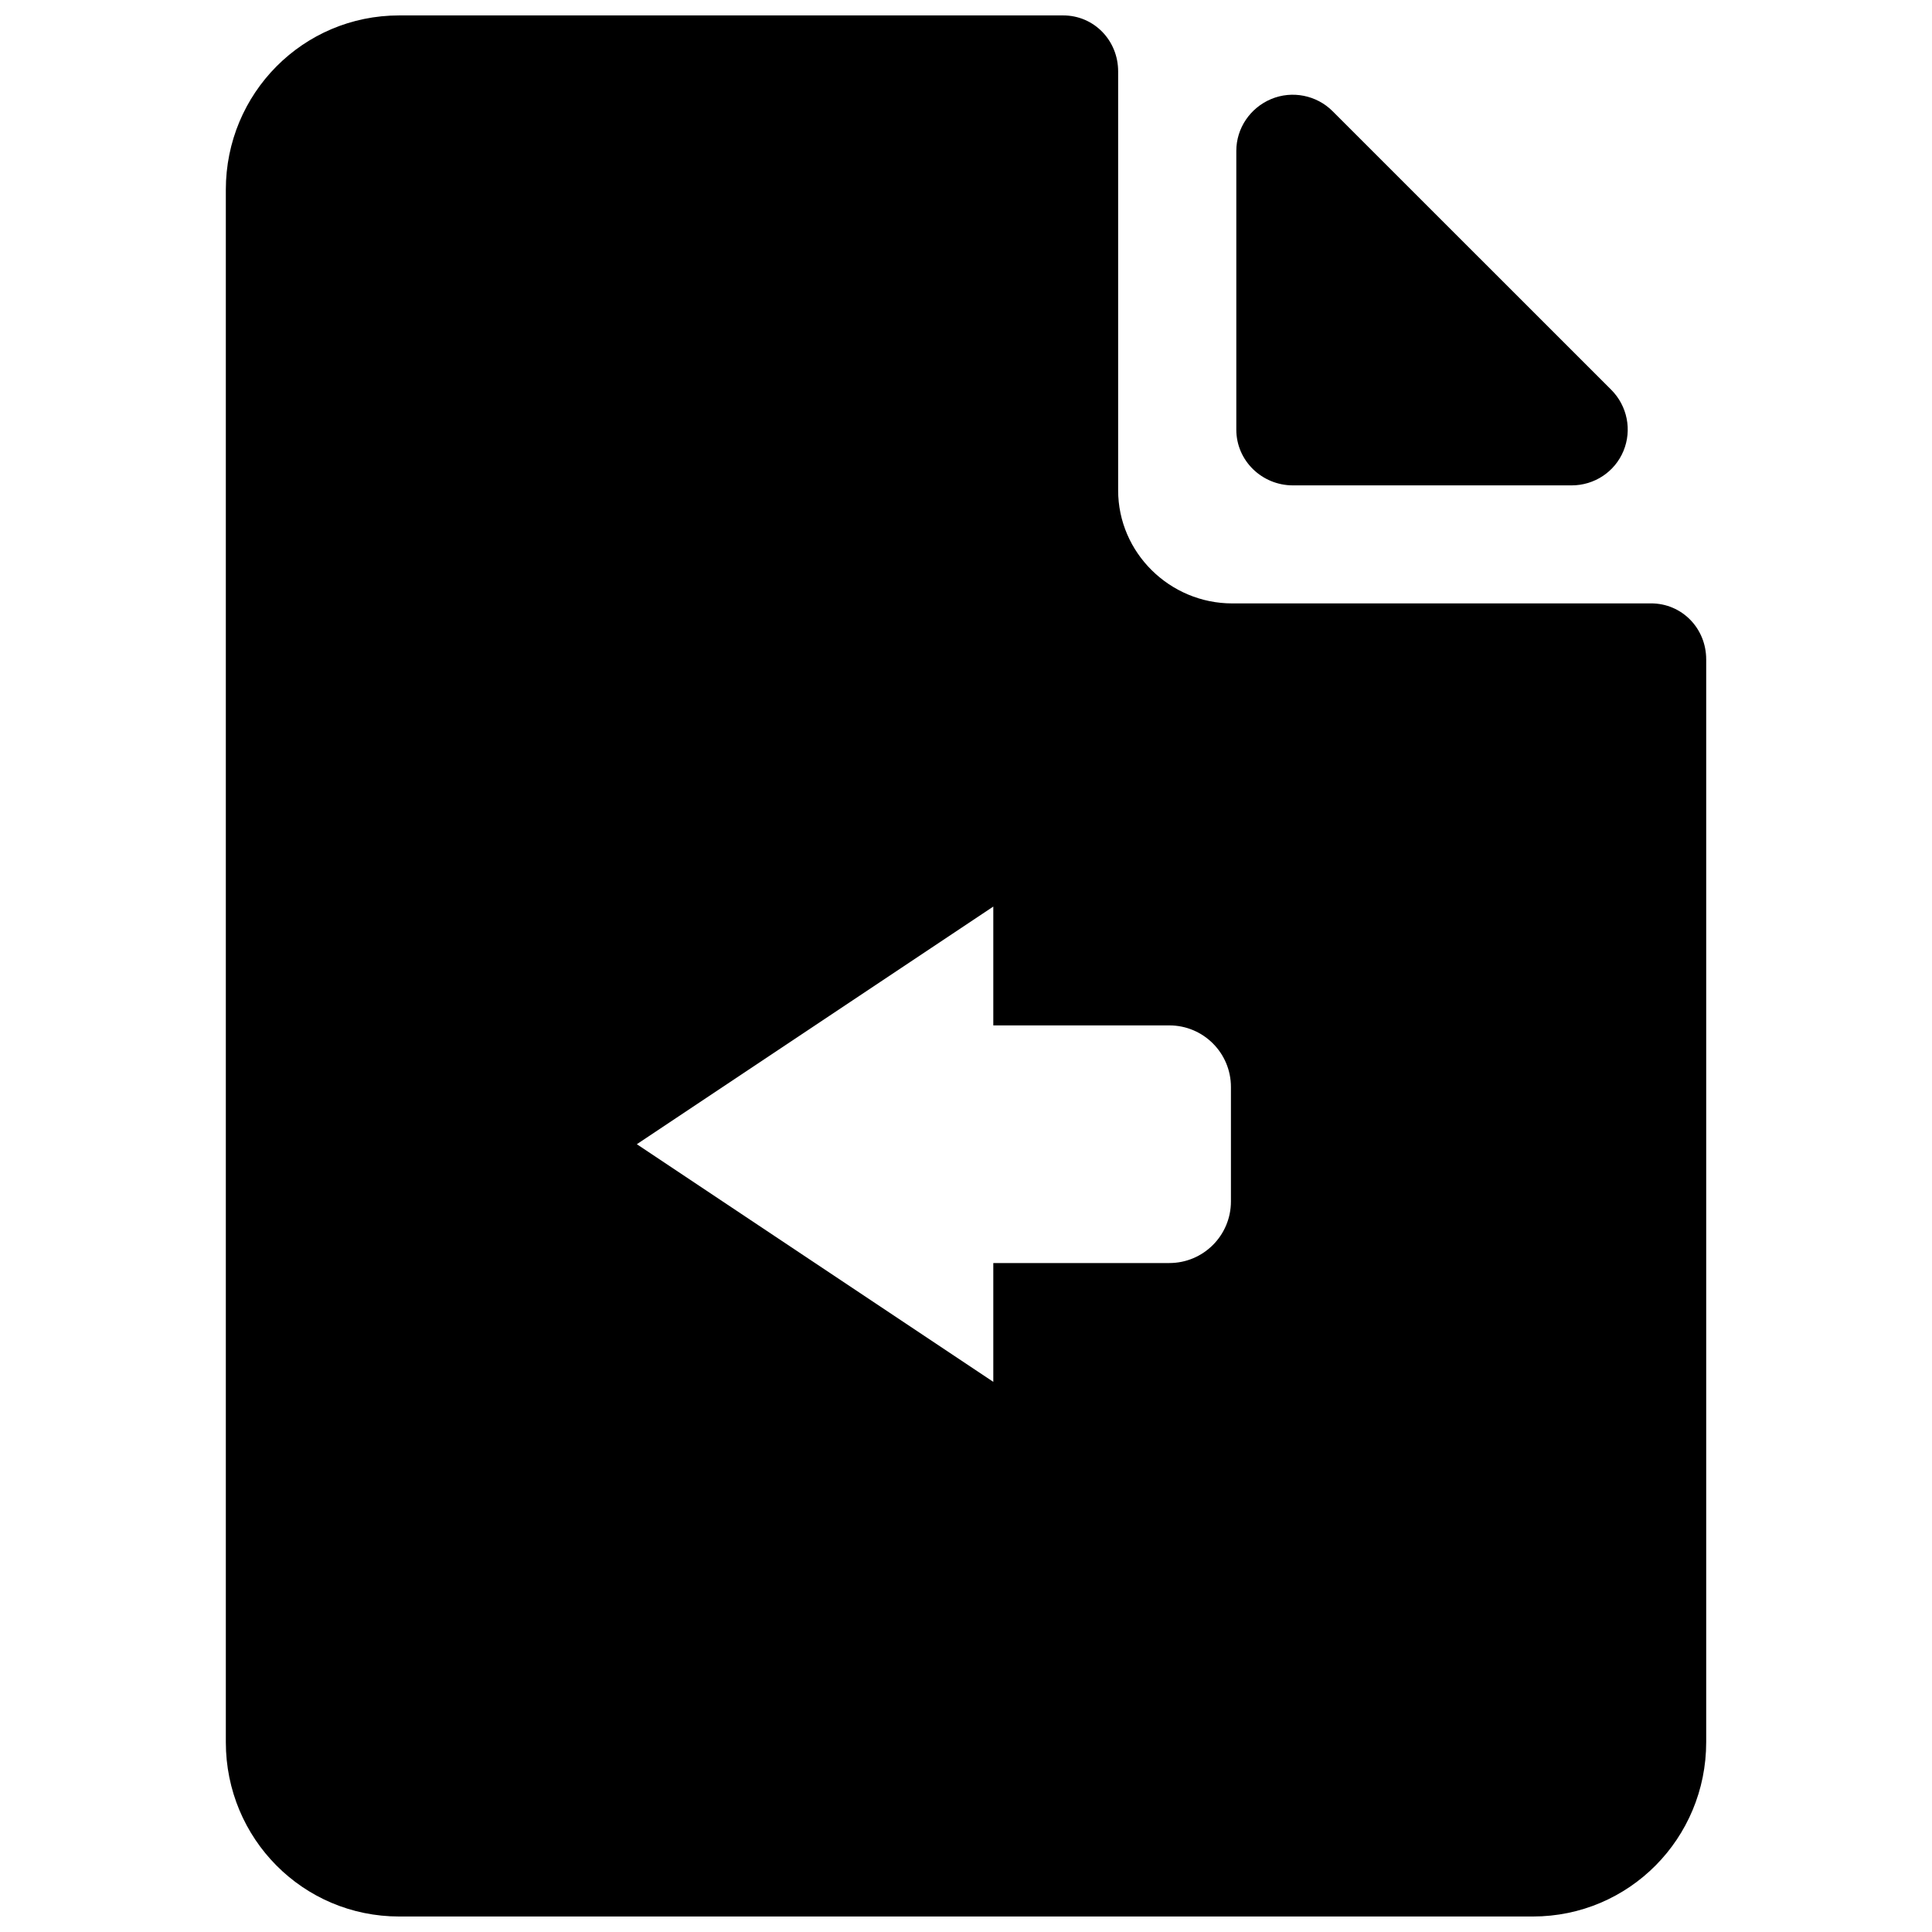
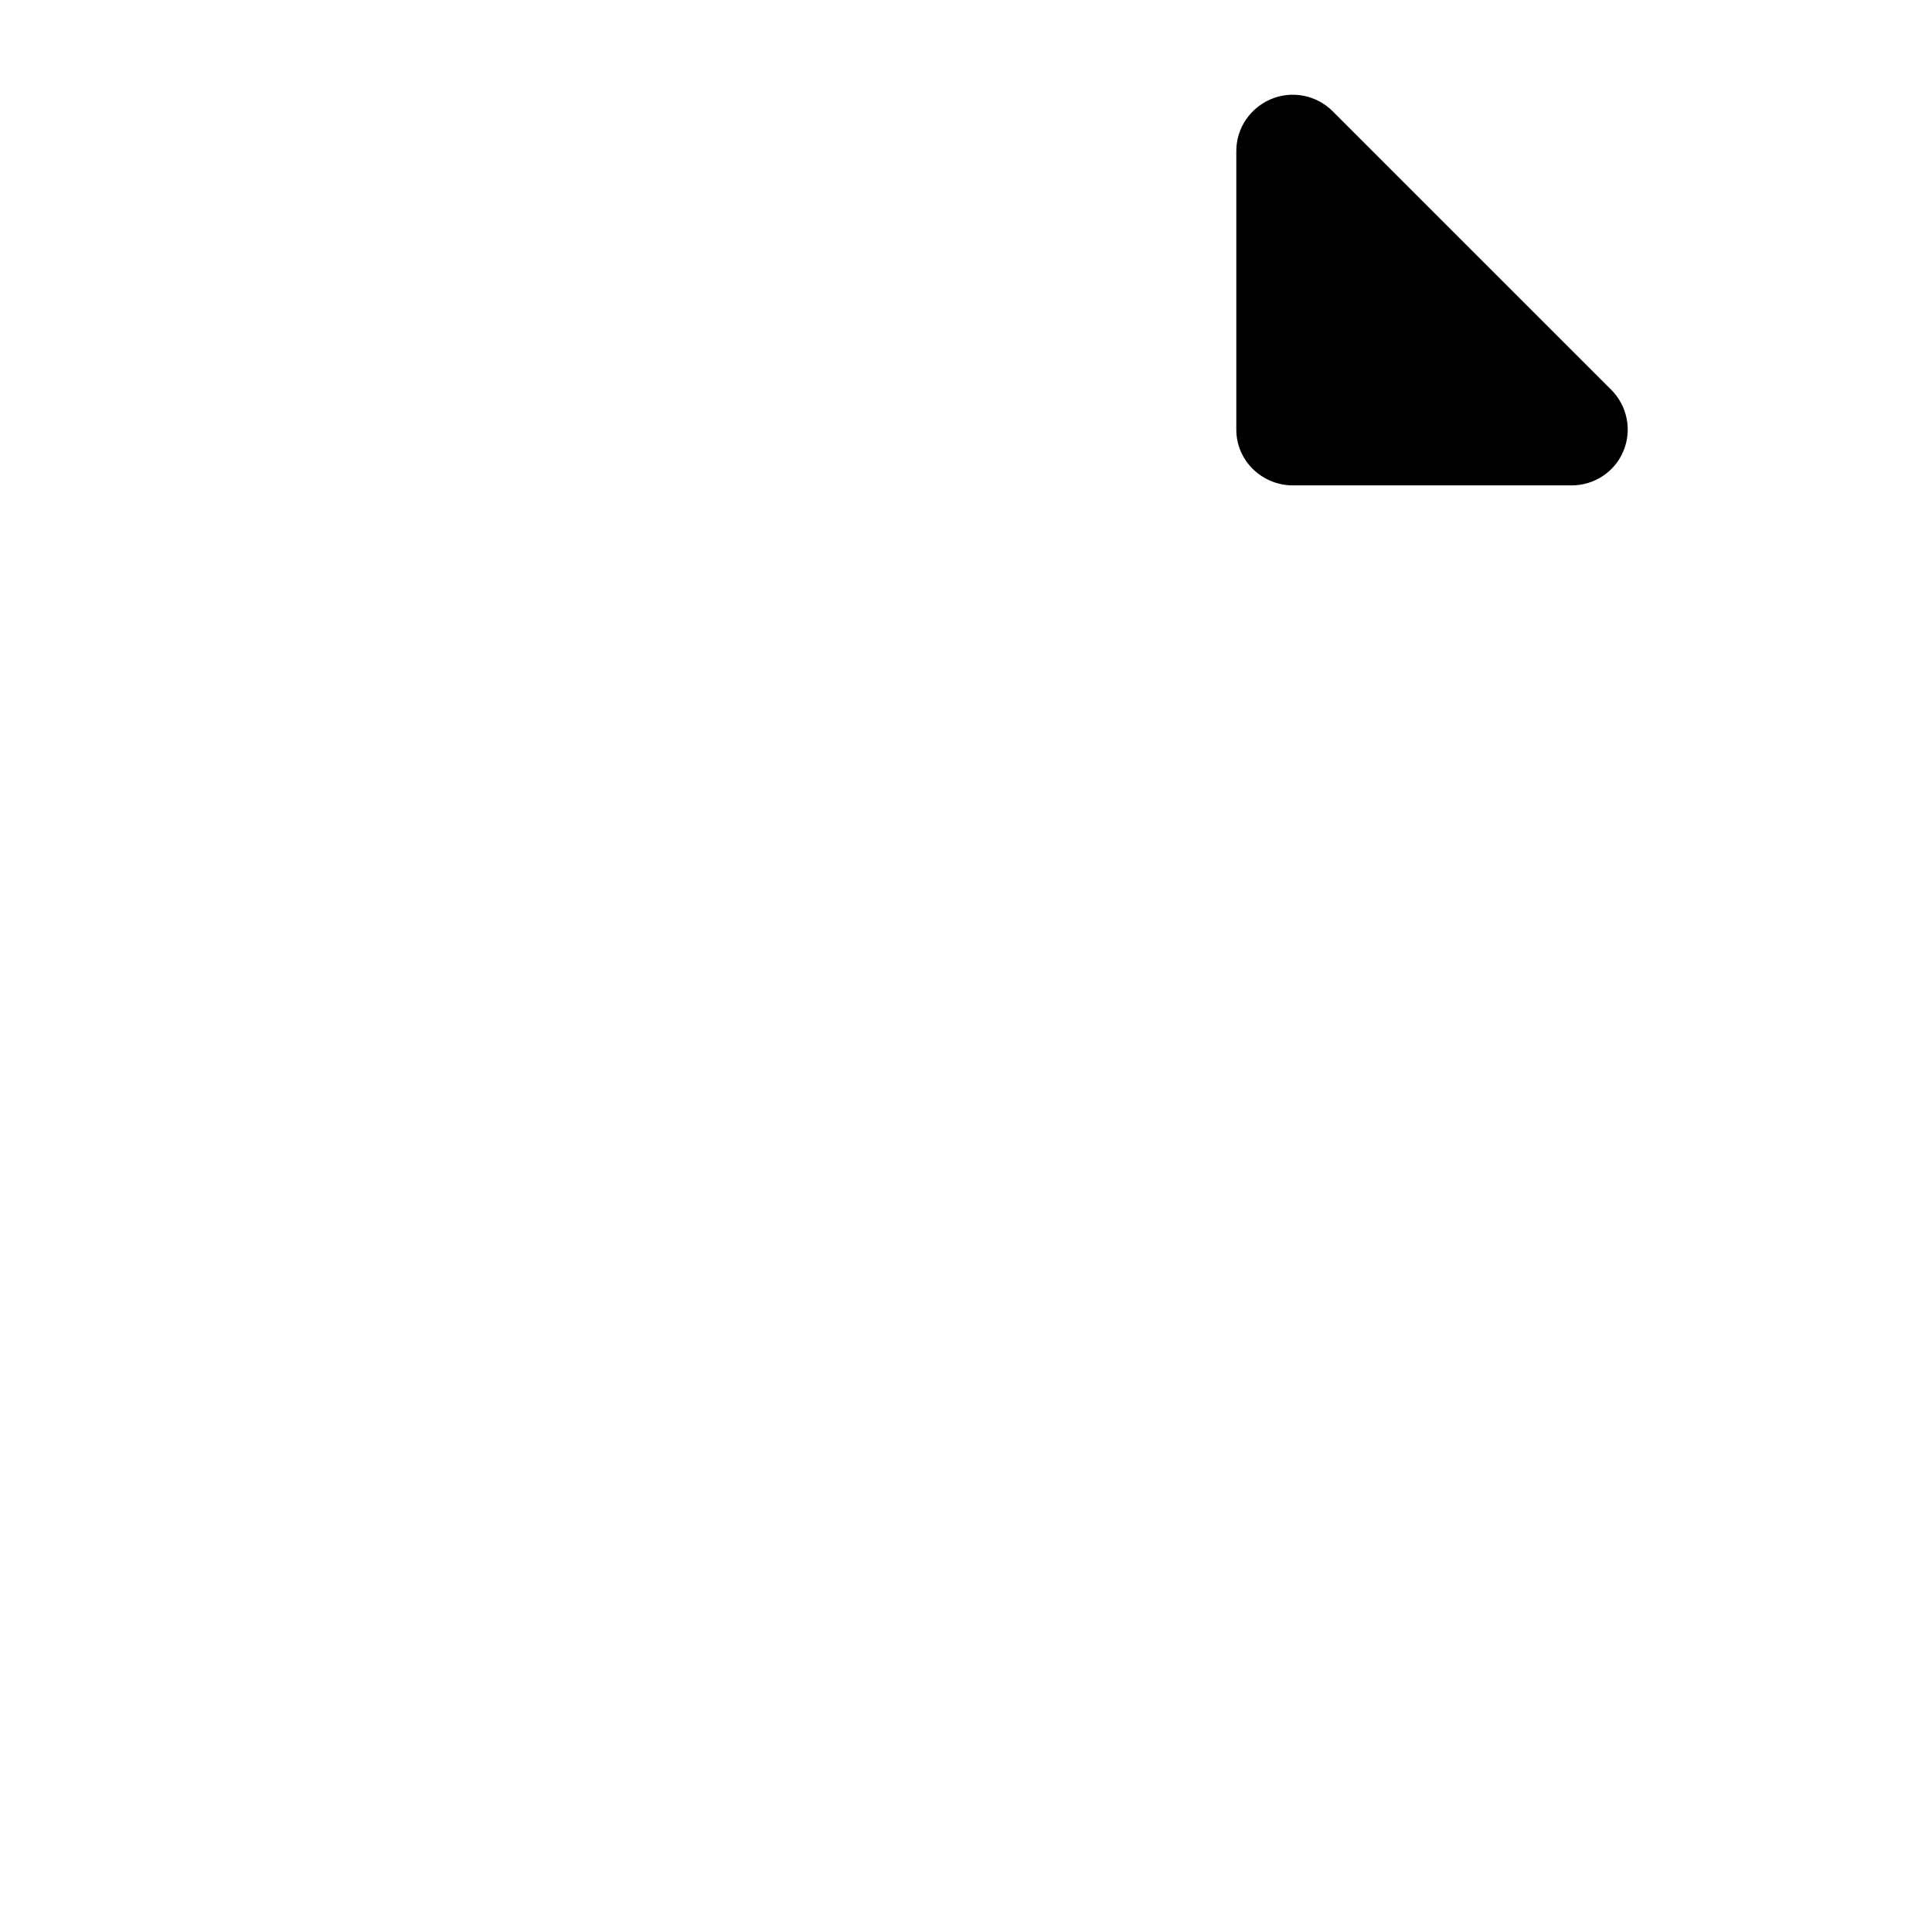
<svg xmlns="http://www.w3.org/2000/svg" width="800px" height="800px" version="1.1" viewBox="144 144 512 512">
  <defs>
    <clipPath id="a">
-       <path d="m203 148.09h394v503.81h-394z" />
-     </clipPath>
+       </clipPath>
  </defs>
  <path d="m486.64 272.63h73.855c6.031 0 11.445-3.574 13.746-9.133 2.297-5.559 1.008-11.918-3.227-16.184l-73.855-73.84c-4.25-4.266-10.738-5.543-16.281-3.227-5.543 2.312-9.242 7.715-9.242 13.73v73.887c0 8.215 6.785 14.766 15.004 14.766z" />
  <g clip-path="url(#a)">
    <path d="m581.53 303.91h-110.98c-16.547 0-30.23-13.445-30.23-29.961v-111c0.02-8.203-6.375-14.863-14.562-14.863h-175.97c-25.508 0-45.941 20.672-45.941 46.191v411.42c0 25.539 20.434 46.195 45.941 46.195h300.43c25.504 0 45.941-20.672 45.941-46.207v-286.94c0-8.219-6.406-14.844-14.625-14.844zm-111.32 158.48c0 9.02-7.305 16.328-16.328 16.328h-46.648v31.488l-94.465-62.977 94.465-62.977v31.488h46.648c9.02 0 16.328 7.305 16.328 16.328z" />
  </g>
</svg>